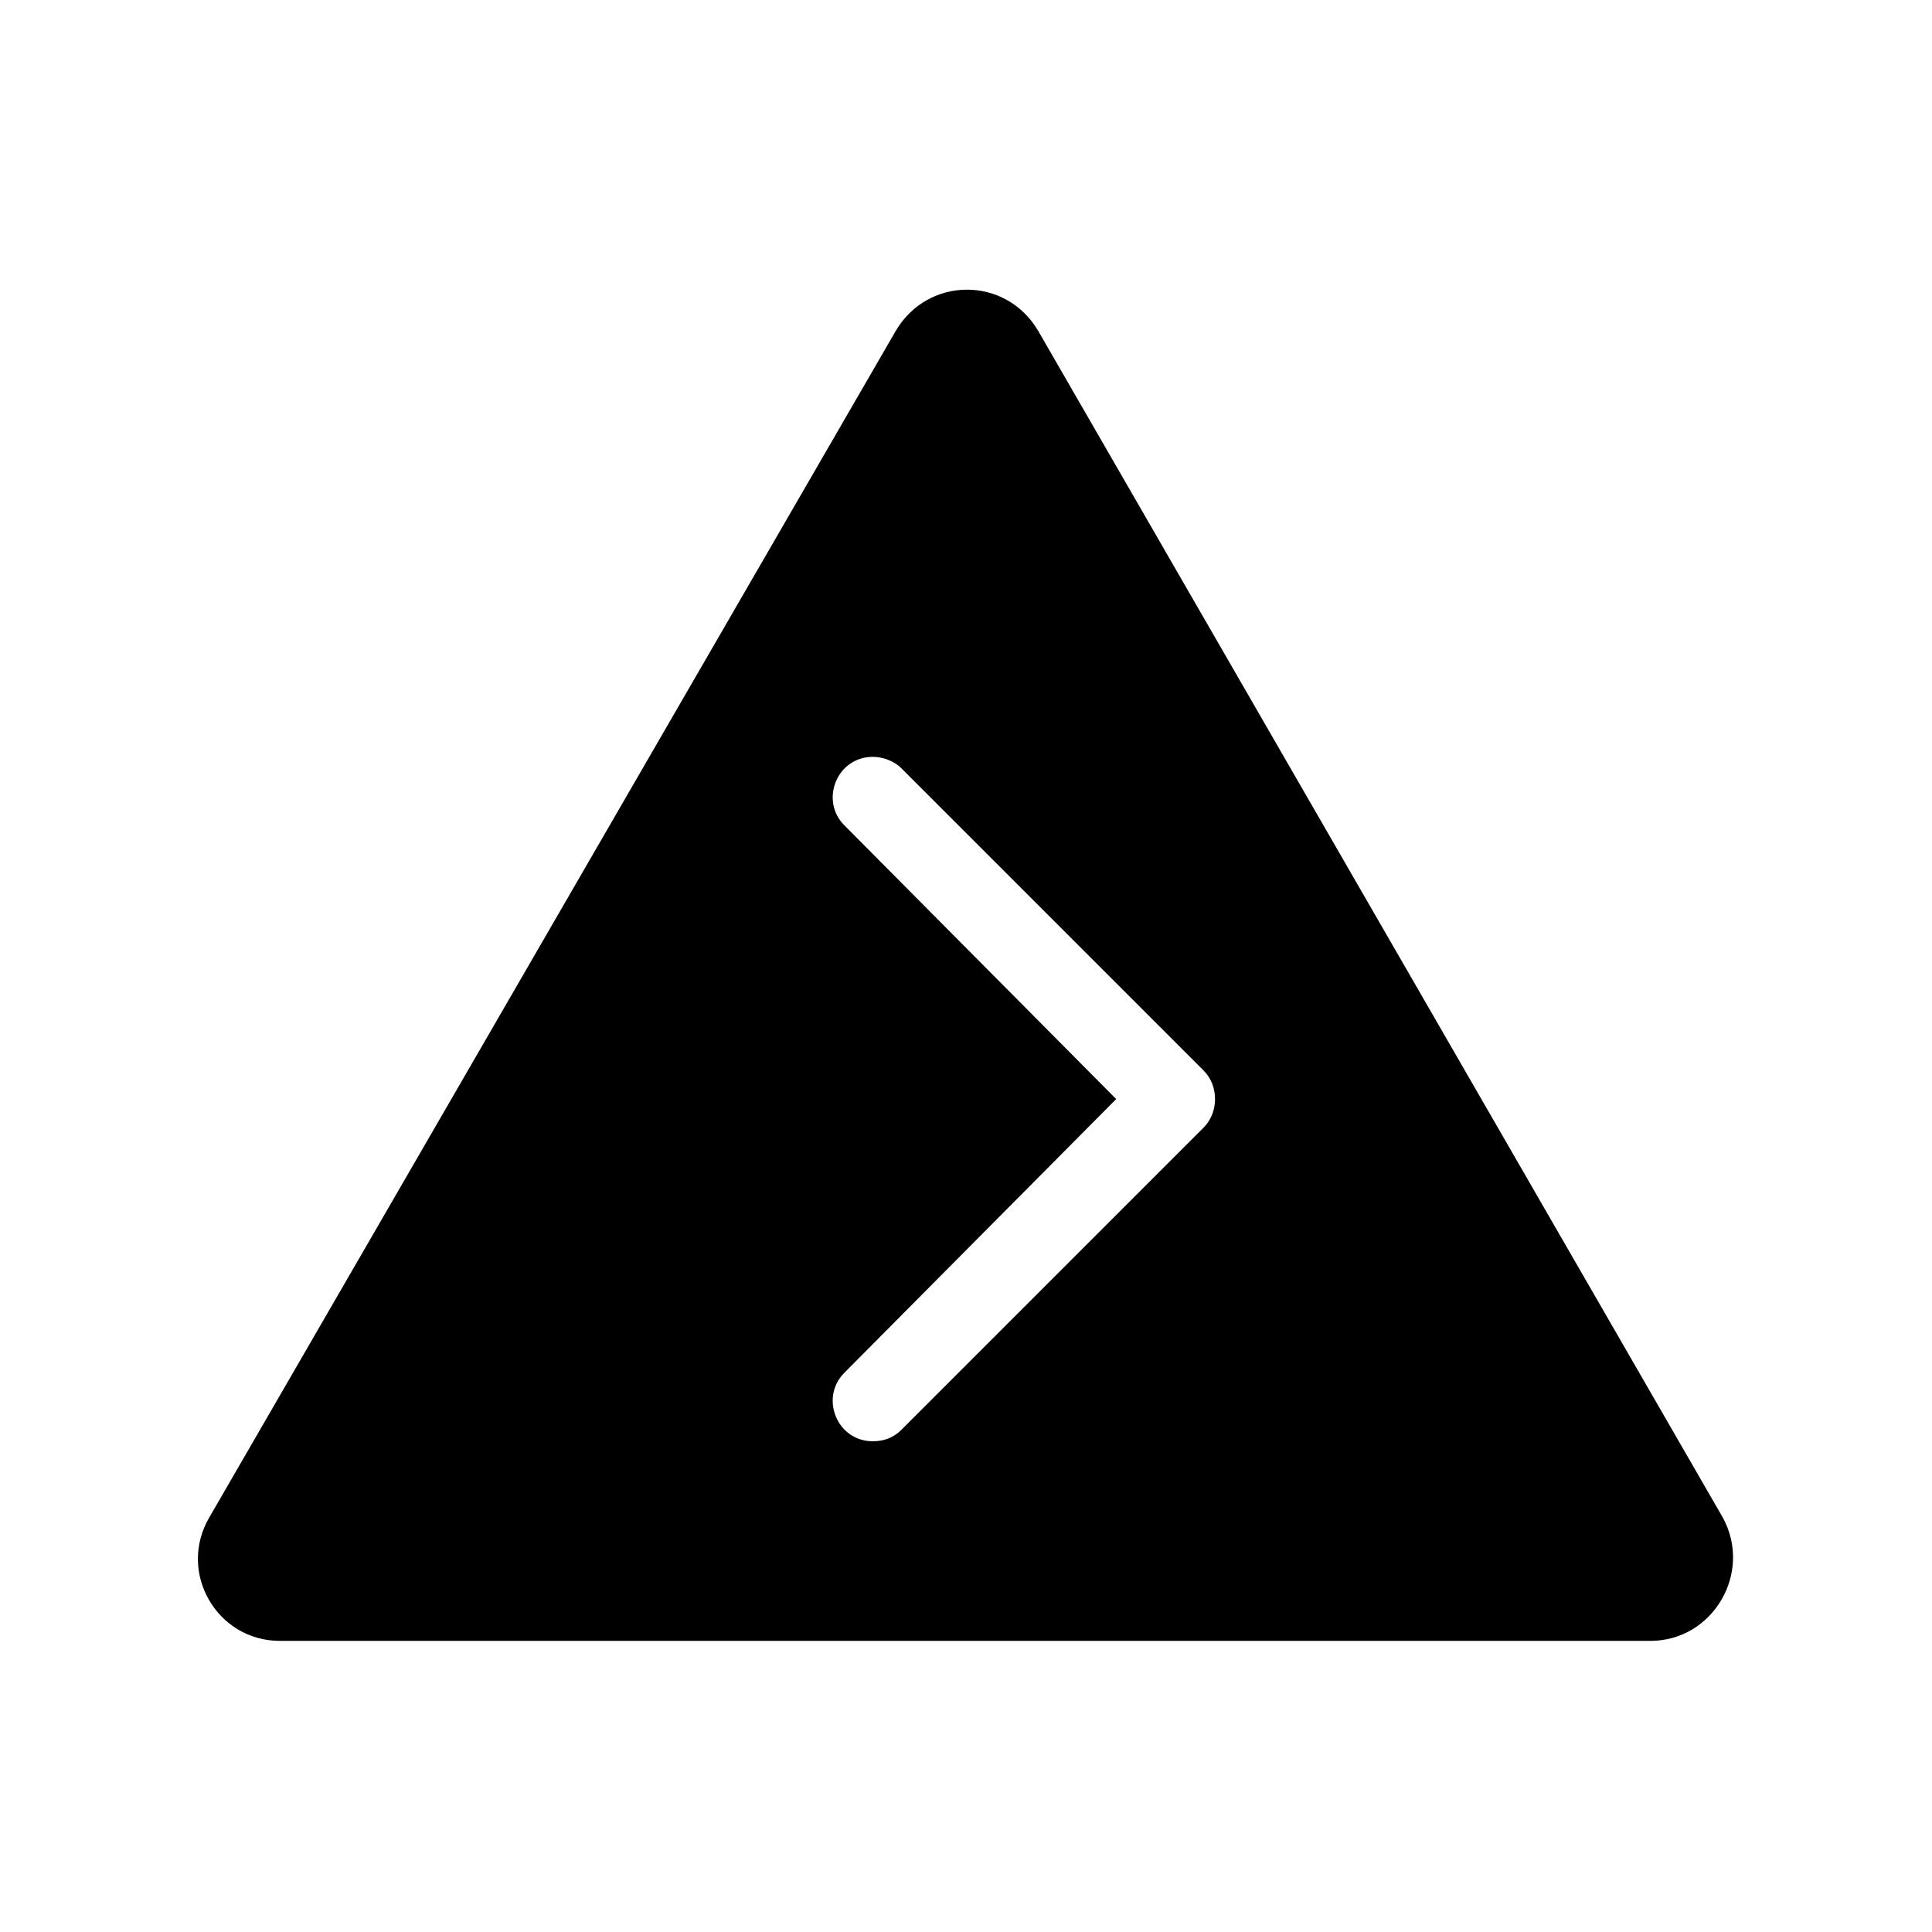
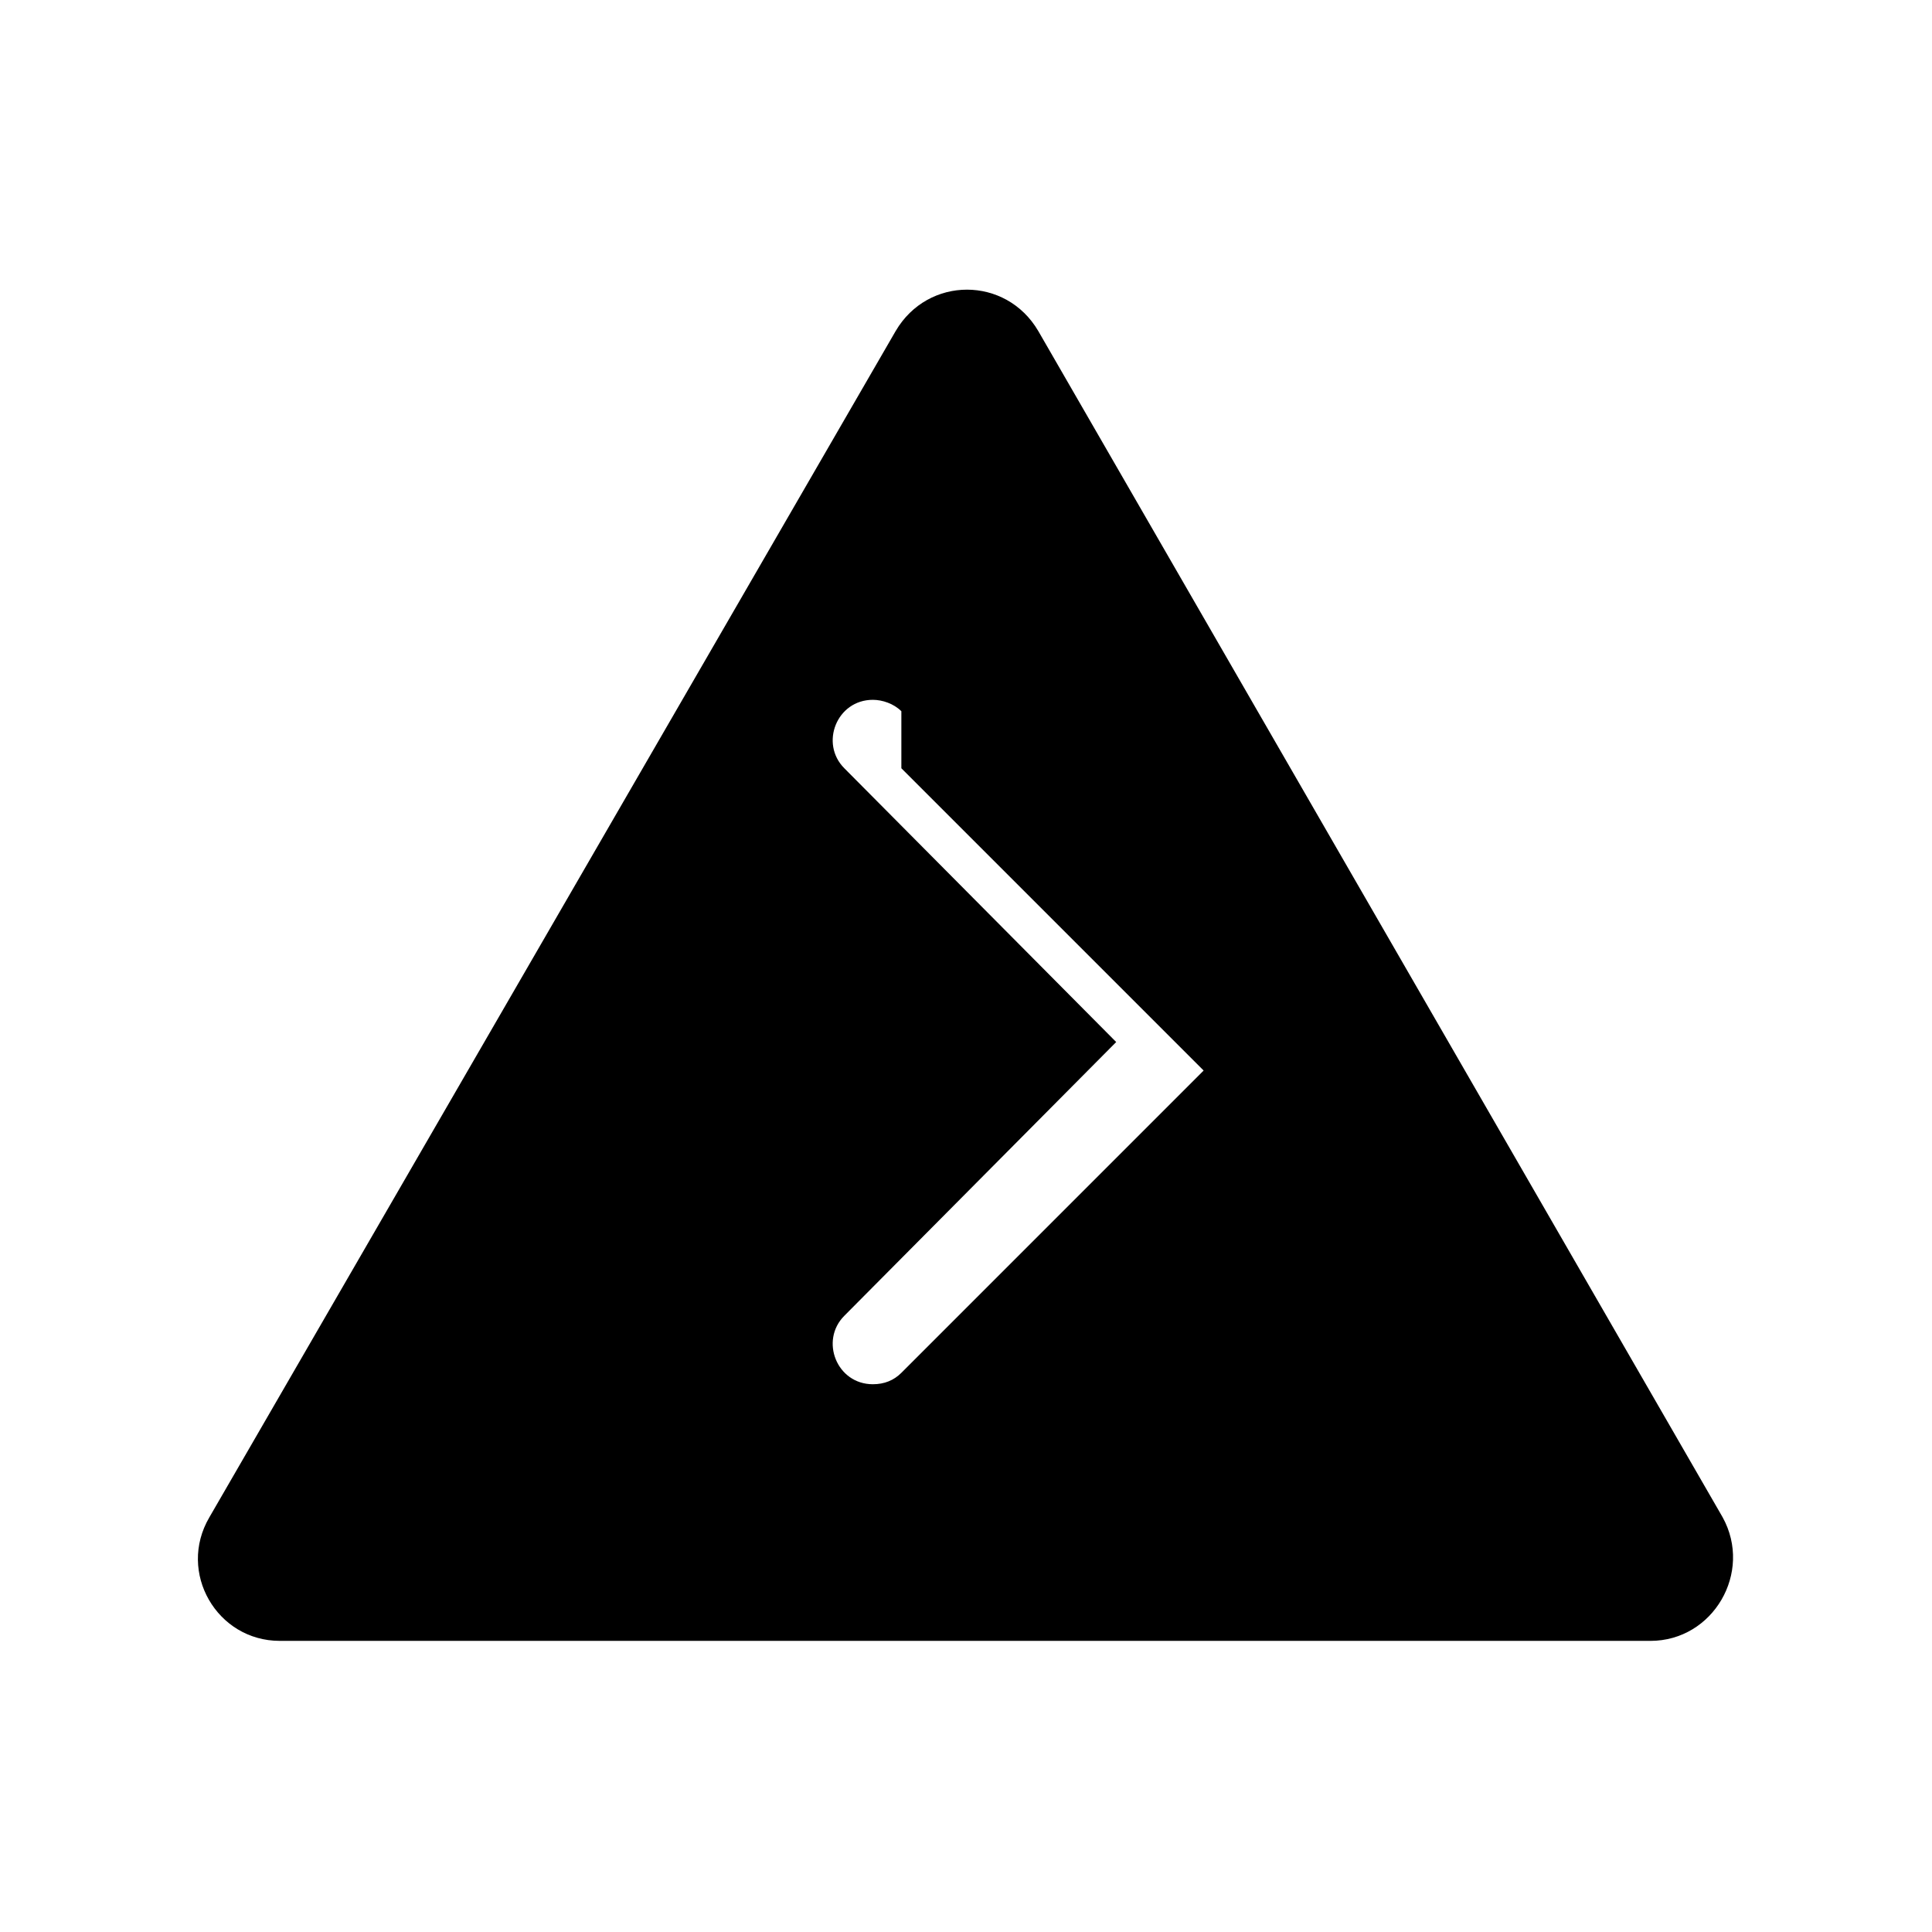
<svg xmlns="http://www.w3.org/2000/svg" fill="#000000" width="800px" height="800px" version="1.1" viewBox="144 144 512 512">
-   <path d="m600.52 546.1-181.37-314.38c-8.566-14.609-29.223-14.609-37.785 0l-181.88 314.38c-8.566 14.609 2.016 32.746 18.641 32.746l363.25 0.004c16.625 0 27.203-18.137 19.145-32.75zm-217.65-198.5 80.105 80.105c4.031 4.031 4.031 11.082 0 15.113l-80.105 80.109c-2.016 2.016-4.535 3.023-7.559 3.023-9.574 0-14.105-11.586-7.559-18.137l72.051-72.551-72.047-72.551c-6.551-6.551-2.016-18.137 7.559-18.137 2.519 0 5.543 1.008 7.555 3.023z" />
+   <path d="m600.52 546.1-181.37-314.38c-8.566-14.609-29.223-14.609-37.785 0l-181.88 314.38c-8.566 14.609 2.016 32.746 18.641 32.746l363.25 0.004c16.625 0 27.203-18.137 19.145-32.75zm-217.65-198.5 80.105 80.105l-80.105 80.109c-2.016 2.016-4.535 3.023-7.559 3.023-9.574 0-14.105-11.586-7.559-18.137l72.051-72.551-72.047-72.551c-6.551-6.551-2.016-18.137 7.559-18.137 2.519 0 5.543 1.008 7.555 3.023z" />
</svg>